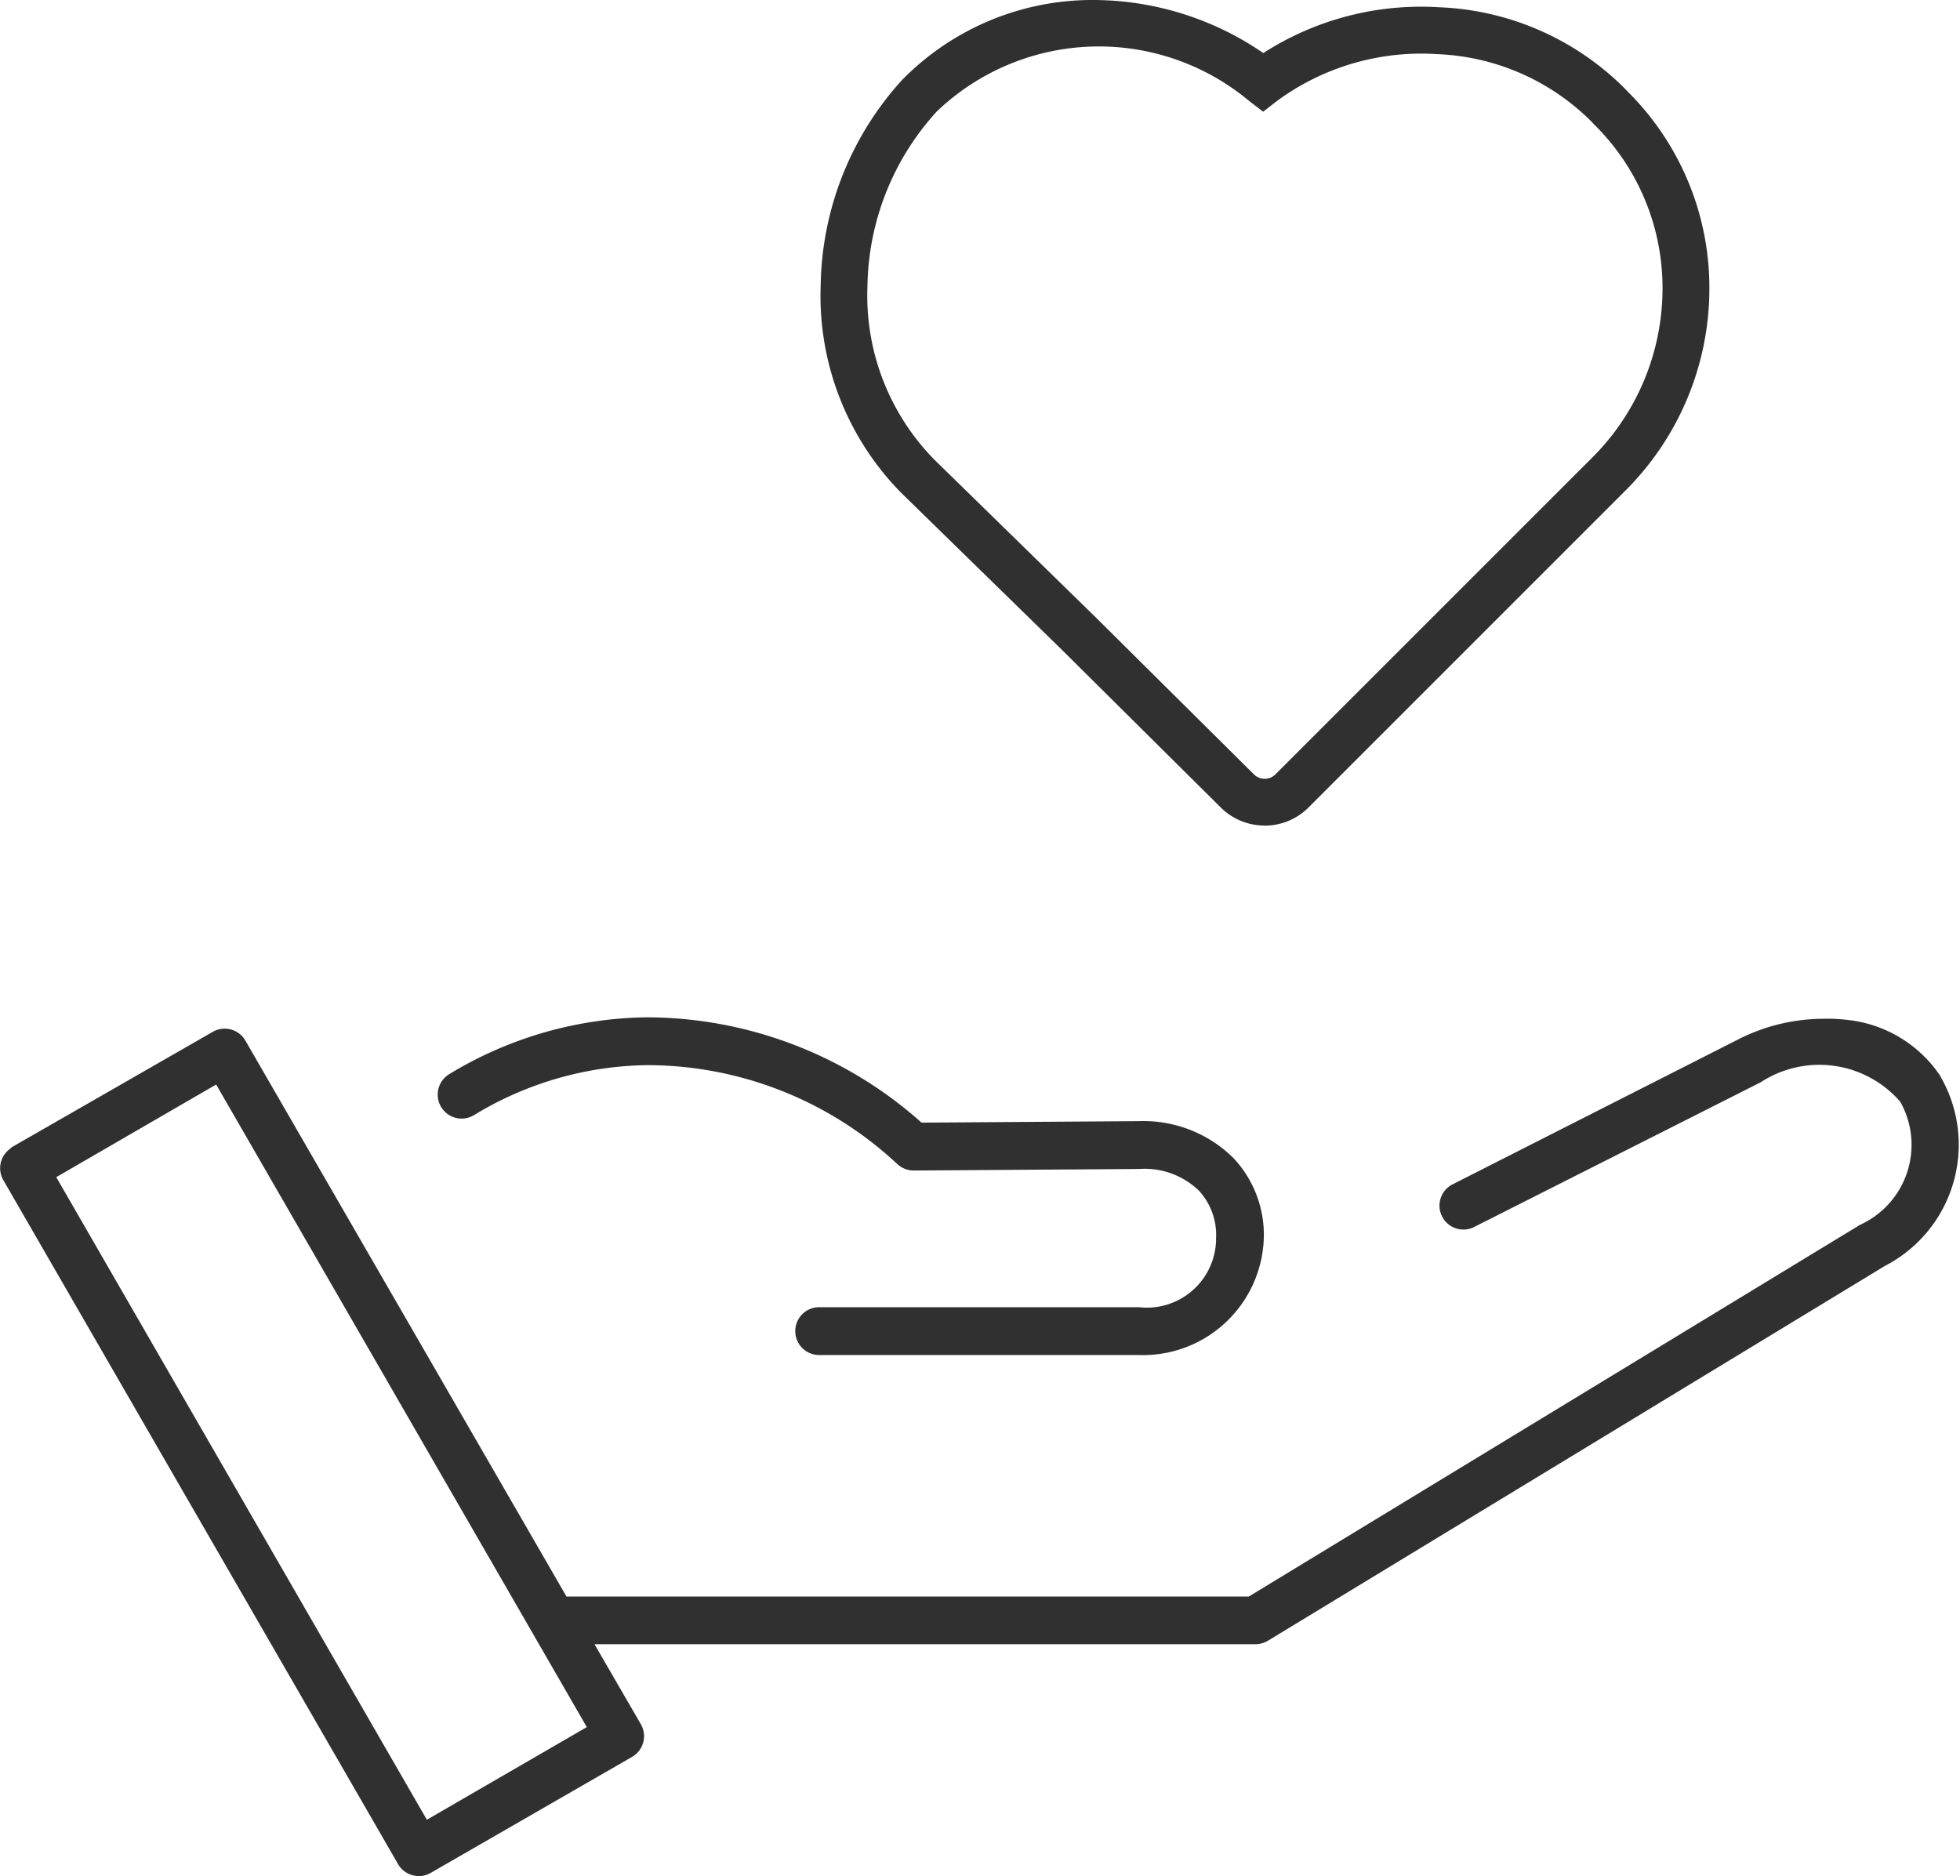
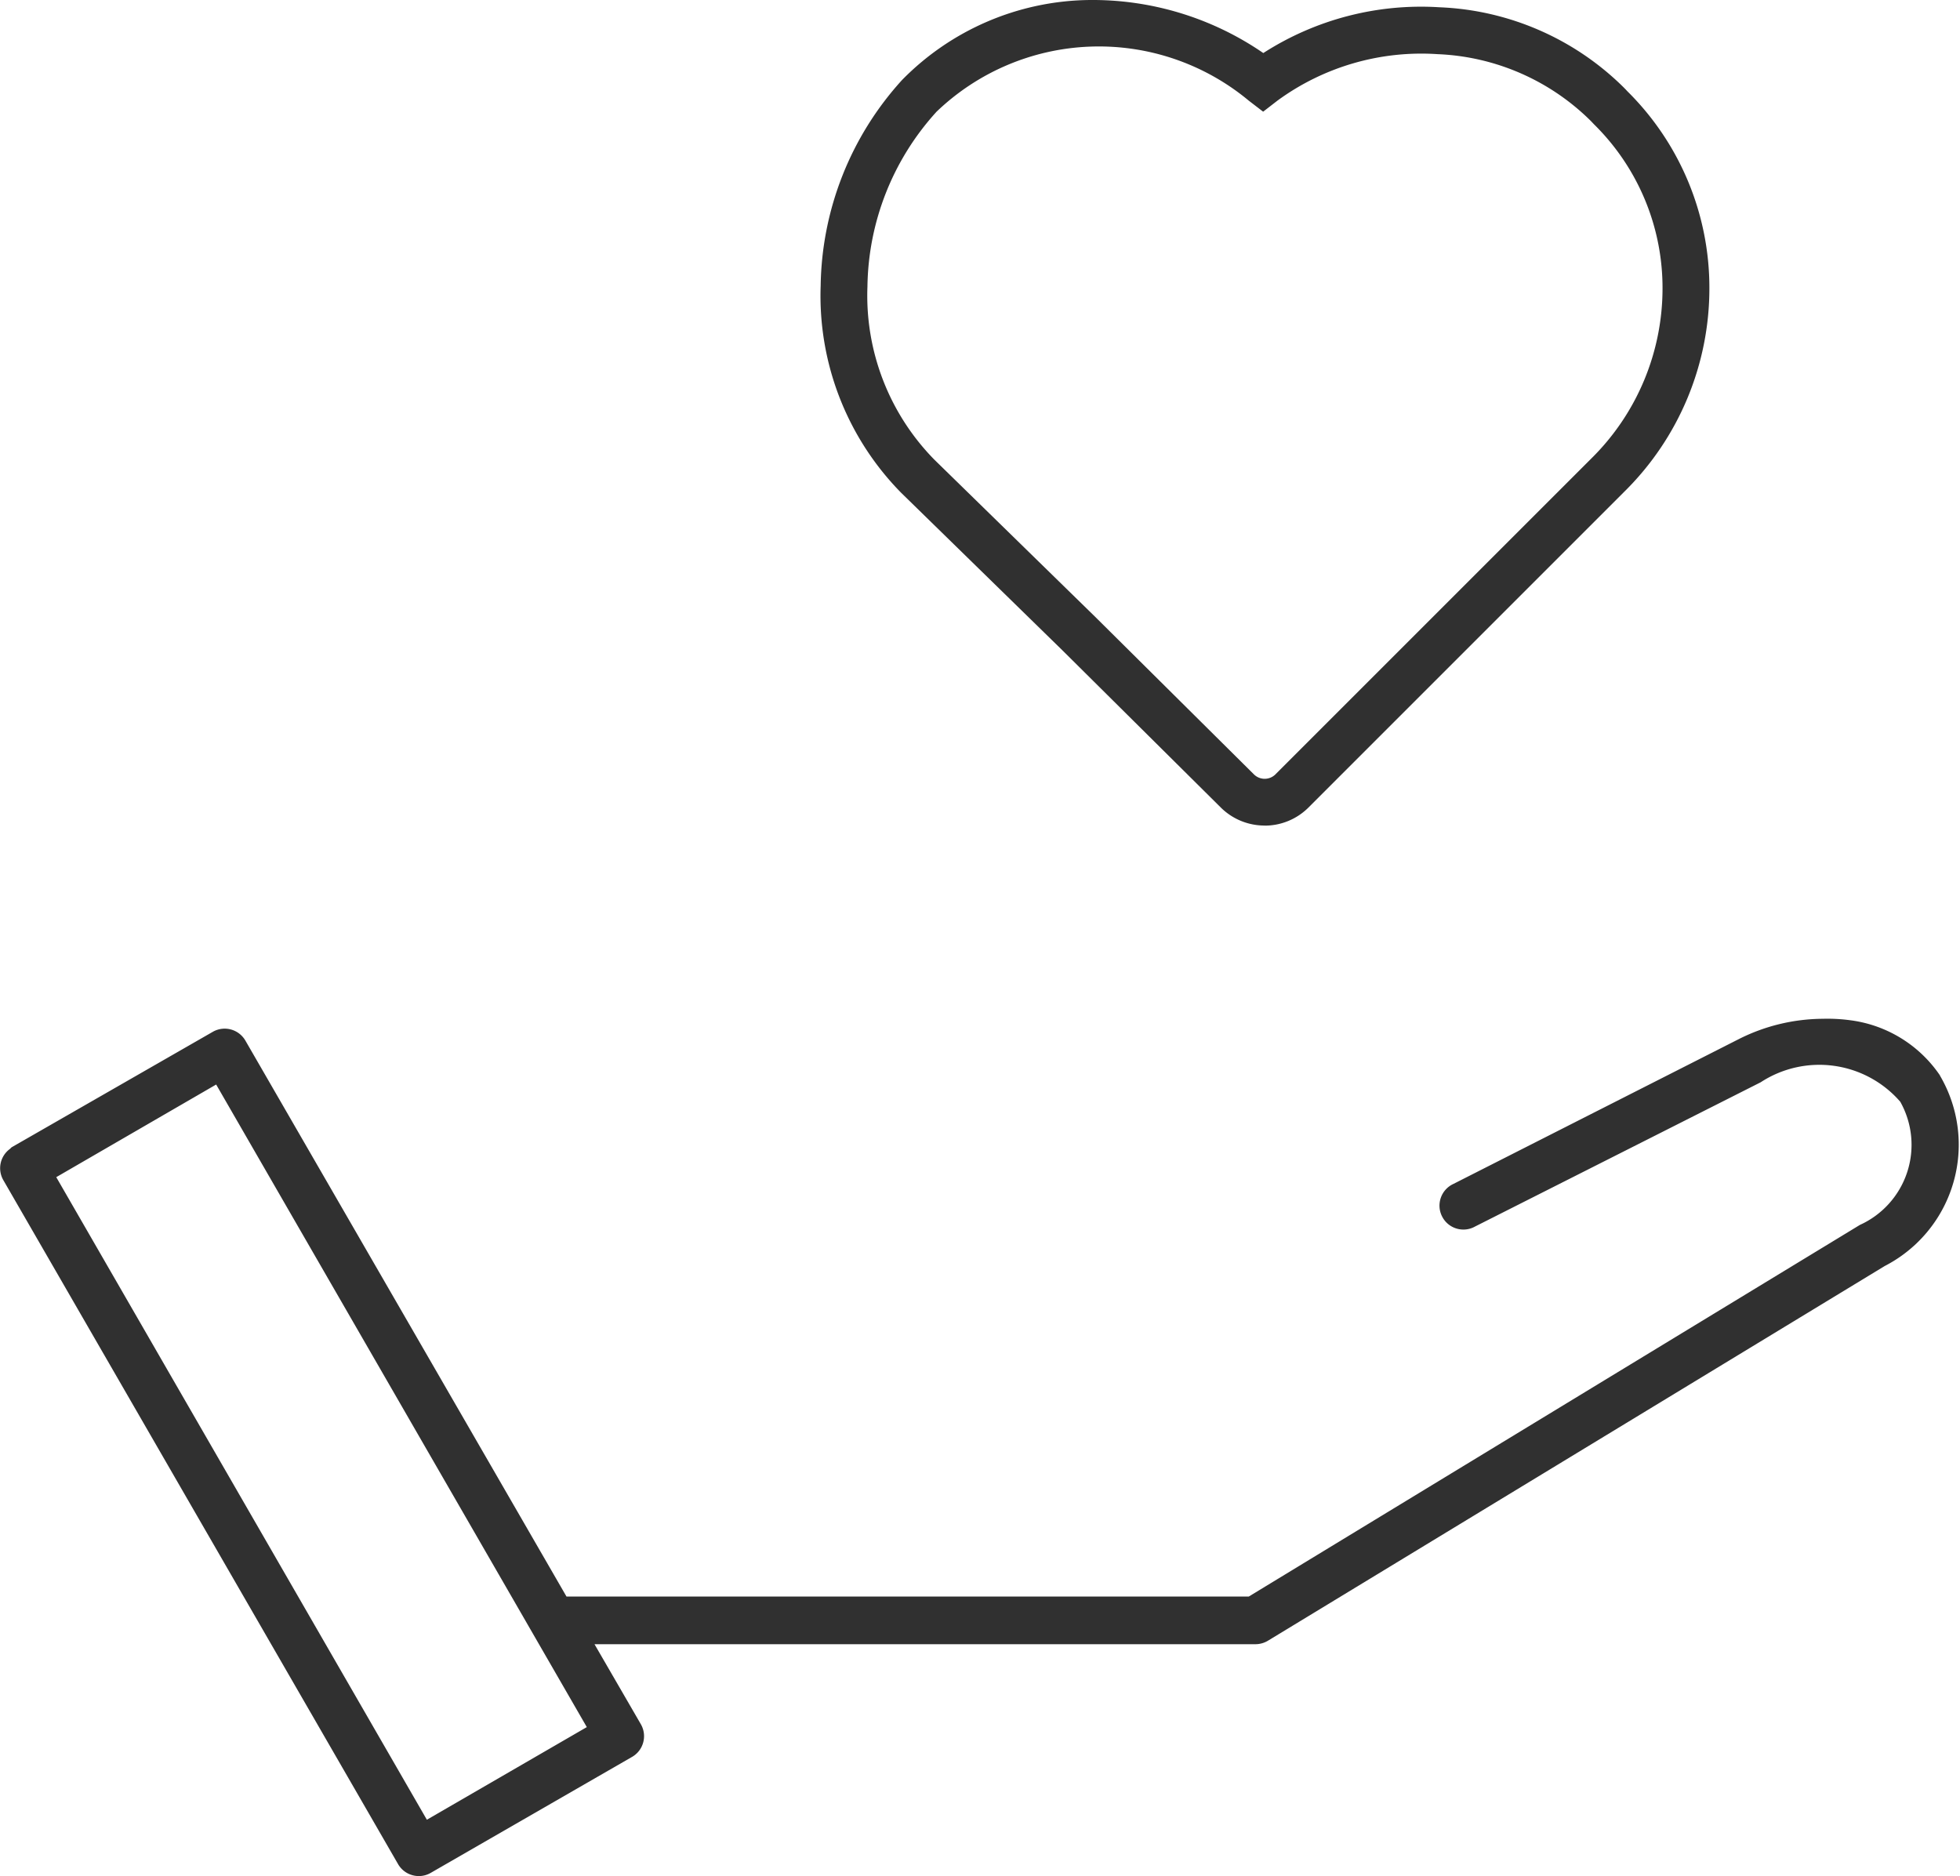
<svg xmlns="http://www.w3.org/2000/svg" width="47.73" height="45.688" viewBox="0 0 47.73 45.688">
  <g id="Grupo_31513" data-name="Grupo 31513" transform="translate(-948.919 -1095)">
    <g id="Grupo_31112" data-name="Grupo 31112" transform="translate(948.919 1095)">
      <g id="Grupo_30948" data-name="Grupo 30948" transform="translate(19.983 0)">
        <path id="Trazado_23307" data-name="Trazado 23307" d="M-3.811-7.087a1.511,1.511,0,0,1-1.064-.435l-3.863-3.834-3.922-3.832a6.837,6.837,0,0,1-1.963-5.046,7.6,7.6,0,0,1,1.984-5.012l.01-.01a6.49,6.49,0,0,1,4.5-1.935A7.337,7.337,0,0,1-3.844-25.9,7.1,7.1,0,0,1,.443-27.015a6.759,6.759,0,0,1,4.493,1.956l.047.048.041.044A6.73,6.73,0,0,1,7.019-20.18a6.951,6.951,0,0,1-2.063,4.954l-7.7,7.7a1.508,1.508,0,0,1-1.07.441m-8-17.372a6.446,6.446,0,0,0-1.67,4.246A5.7,5.7,0,0,0-11.857-16l3.923,3.834,3.863,3.834a.372.372,0,0,0,.521,0l7.7-7.7a5.819,5.819,0,0,0,1.728-4.144,5.59,5.59,0,0,0-1.664-3.984l-.083-.087A5.618,5.618,0,0,0,.4-25.873,5.933,5.933,0,0,0-3.5-24.741l-.348.269-.349-.268a5.709,5.709,0,0,0-7.617.281" transform="translate(14.625 27.192)" fill="#303030" />
      </g>
      <g id="Grupo_30949" data-name="Grupo 30949" transform="translate(10.659 24.775)">
-         <path id="Trazado_23308" data-name="Trazado 23308" d="M-1.8,0A9.479,9.479,0,0,0-6.621,1.383a.584.584,0,0,0-.2.8.582.582,0,0,0,.8.2A8.289,8.289,0,0,1-1.8,1.165a8.928,8.928,0,0,1,6.1,2.42.586.586,0,0,0,.4.146l5.477-.037a1.9,1.9,0,0,1,1.456.528,1.586,1.586,0,0,1,.418,1.147A1.686,1.686,0,0,1,10.174,7.06H2.386a.582.582,0,1,0,0,1.165h7.788a2.943,2.943,0,0,0,3.039-2.839,2.725,2.725,0,0,0-.746-1.965,3.112,3.112,0,0,0-2.293-.892h-.018l-5.277.036A10.08,10.08,0,0,0-1.8,0Z" transform="translate(6.904)" fill="#303030" />
-       </g>
+         </g>
      <g id="Grupo_30950" data-name="Grupo 30950" transform="translate(0 24.81)">
        <path id="Trazado_23309" data-name="Trazado 23309" d="M-16.651-.488a3.12,3.12,0,0,0-2.183-1.346,4.149,4.149,0,0,0-.674-.036h0a4.592,4.592,0,0,0-2.038.492L-28.5,2.151a.58.58,0,0,0-.308.338.579.579,0,0,0,.031.455.579.579,0,0,0,.35.294.581.581,0,0,0,.453-.049L-21.02-.323a2.61,2.61,0,0,1,3.4.473,2.141,2.141,0,0,1-.983,3L-33.484,12.2H-50.1L-57.921-1.342A.583.583,0,0,0-58.7-1.56l-4.913,2.82c-.013.012-.025.024-.036.036a.582.582,0,0,0-.164.765l9.608,16.649a.58.58,0,0,0,.355.277.578.578,0,0,0,.446-.058l4.895-2.82a.58.58,0,0,0,.277-.354.582.582,0,0,0-.058-.447l-1.128-1.947h16.1a.591.591,0,0,0,.31-.091L-18,4.152a3.323,3.323,0,0,0,1.346-4.64M-53.5,17.636-62.525,1.987l3.894-2.256,9.026,15.649Z" transform="translate(63.895 1.871)" fill="#303030" />
      </g>
    </g>
  </g>
</svg>